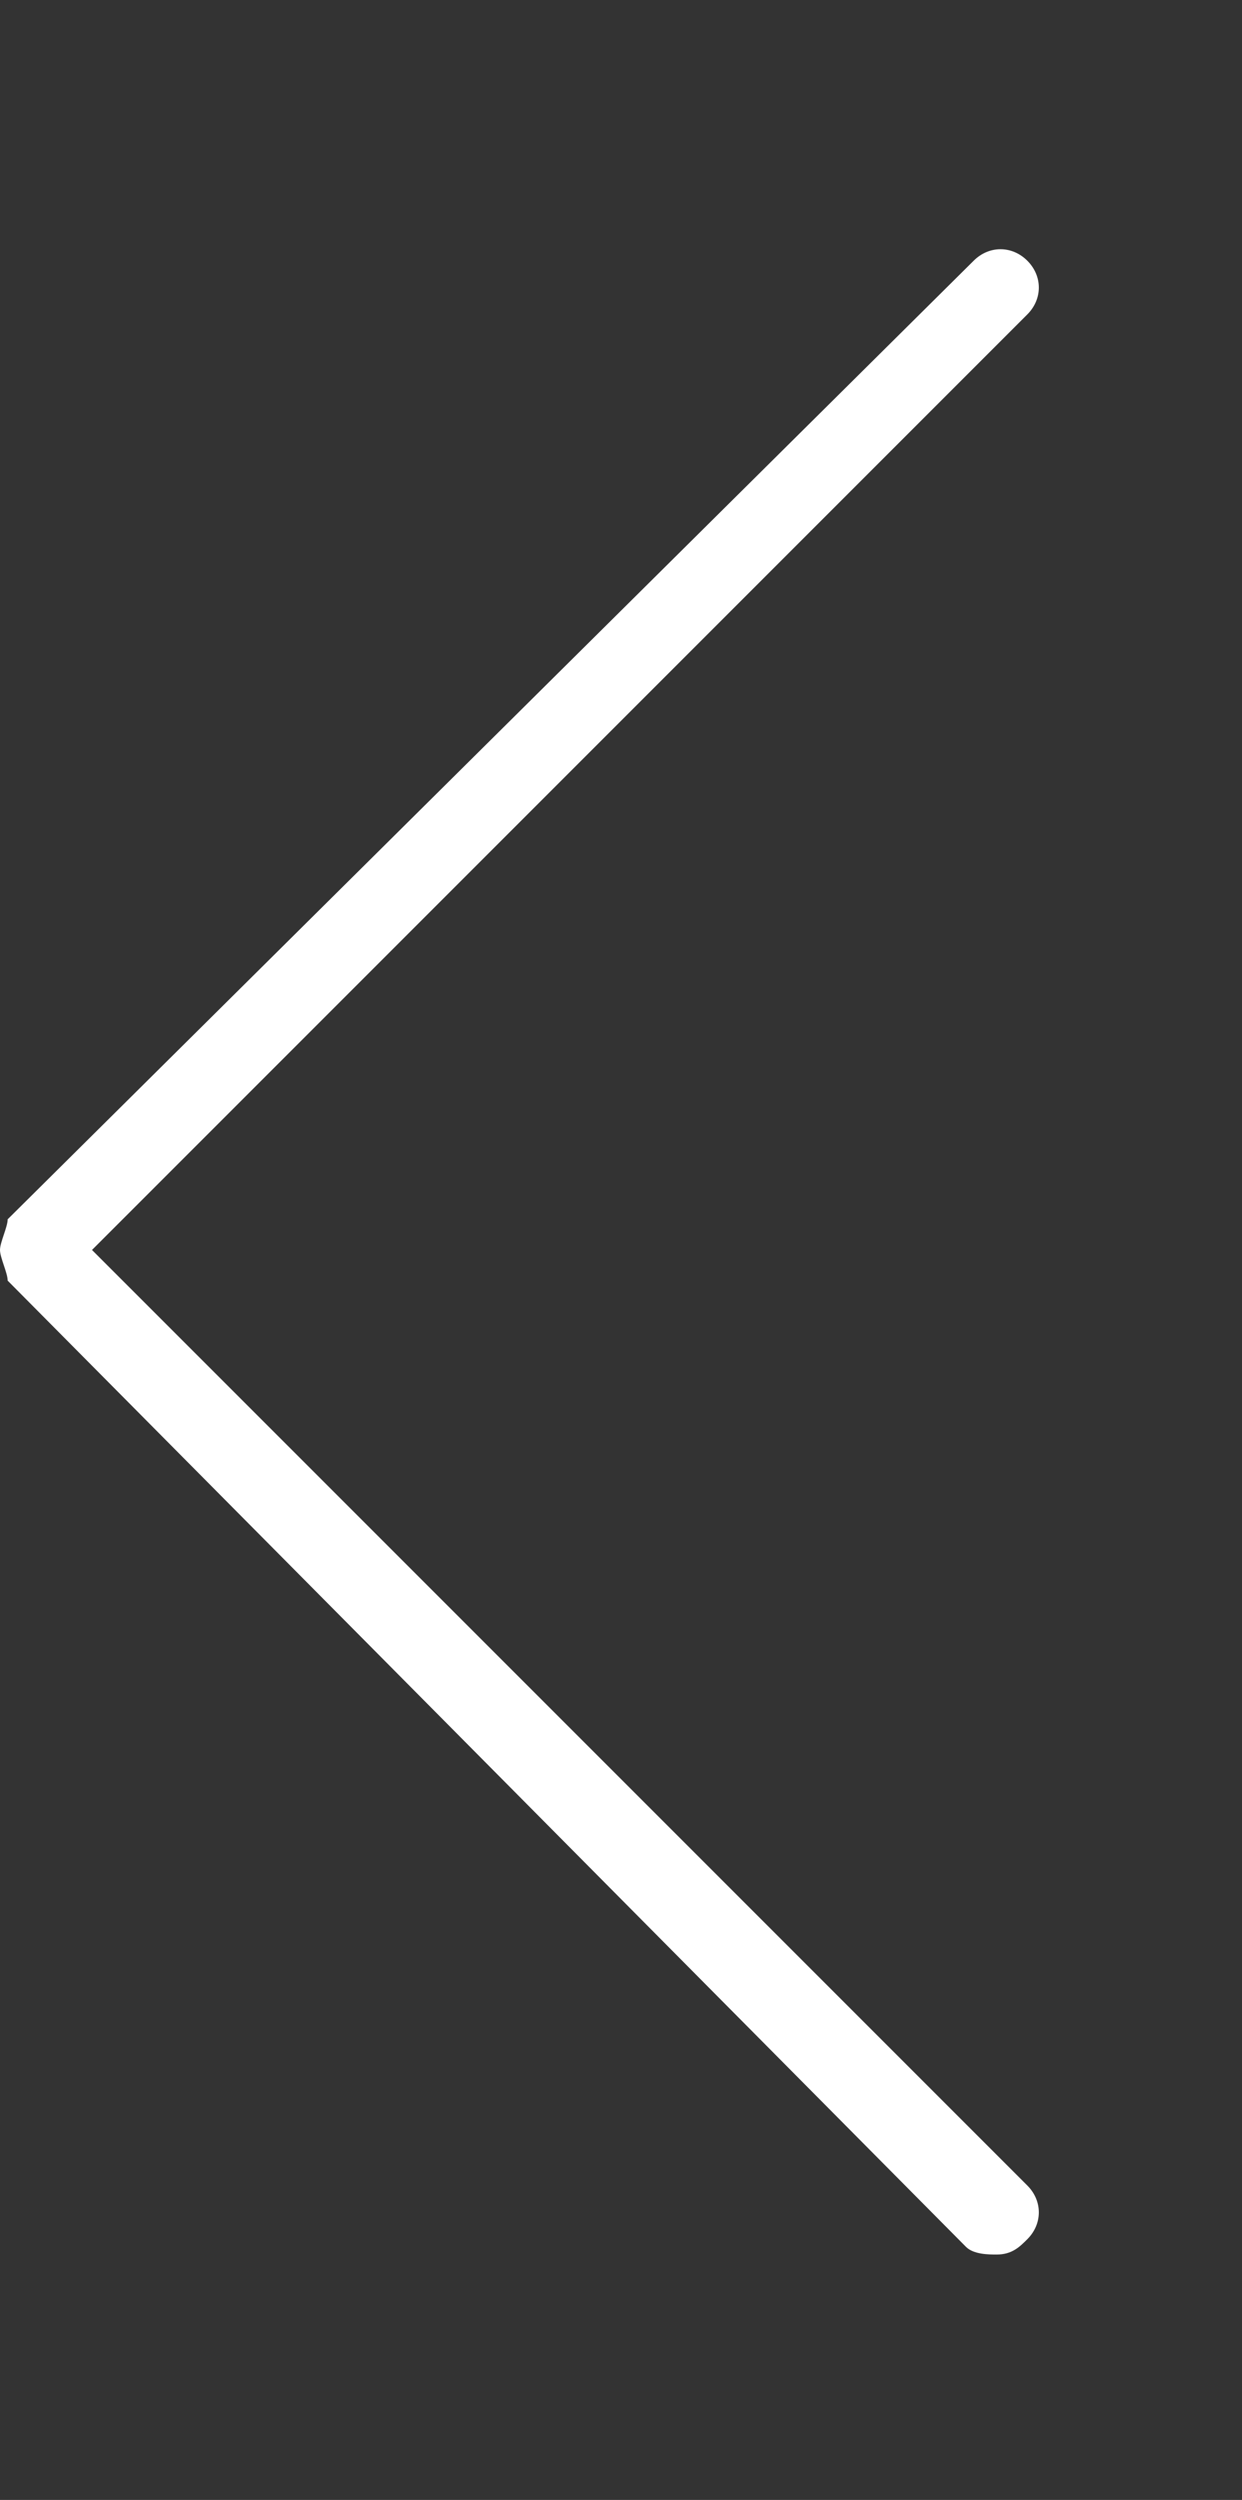
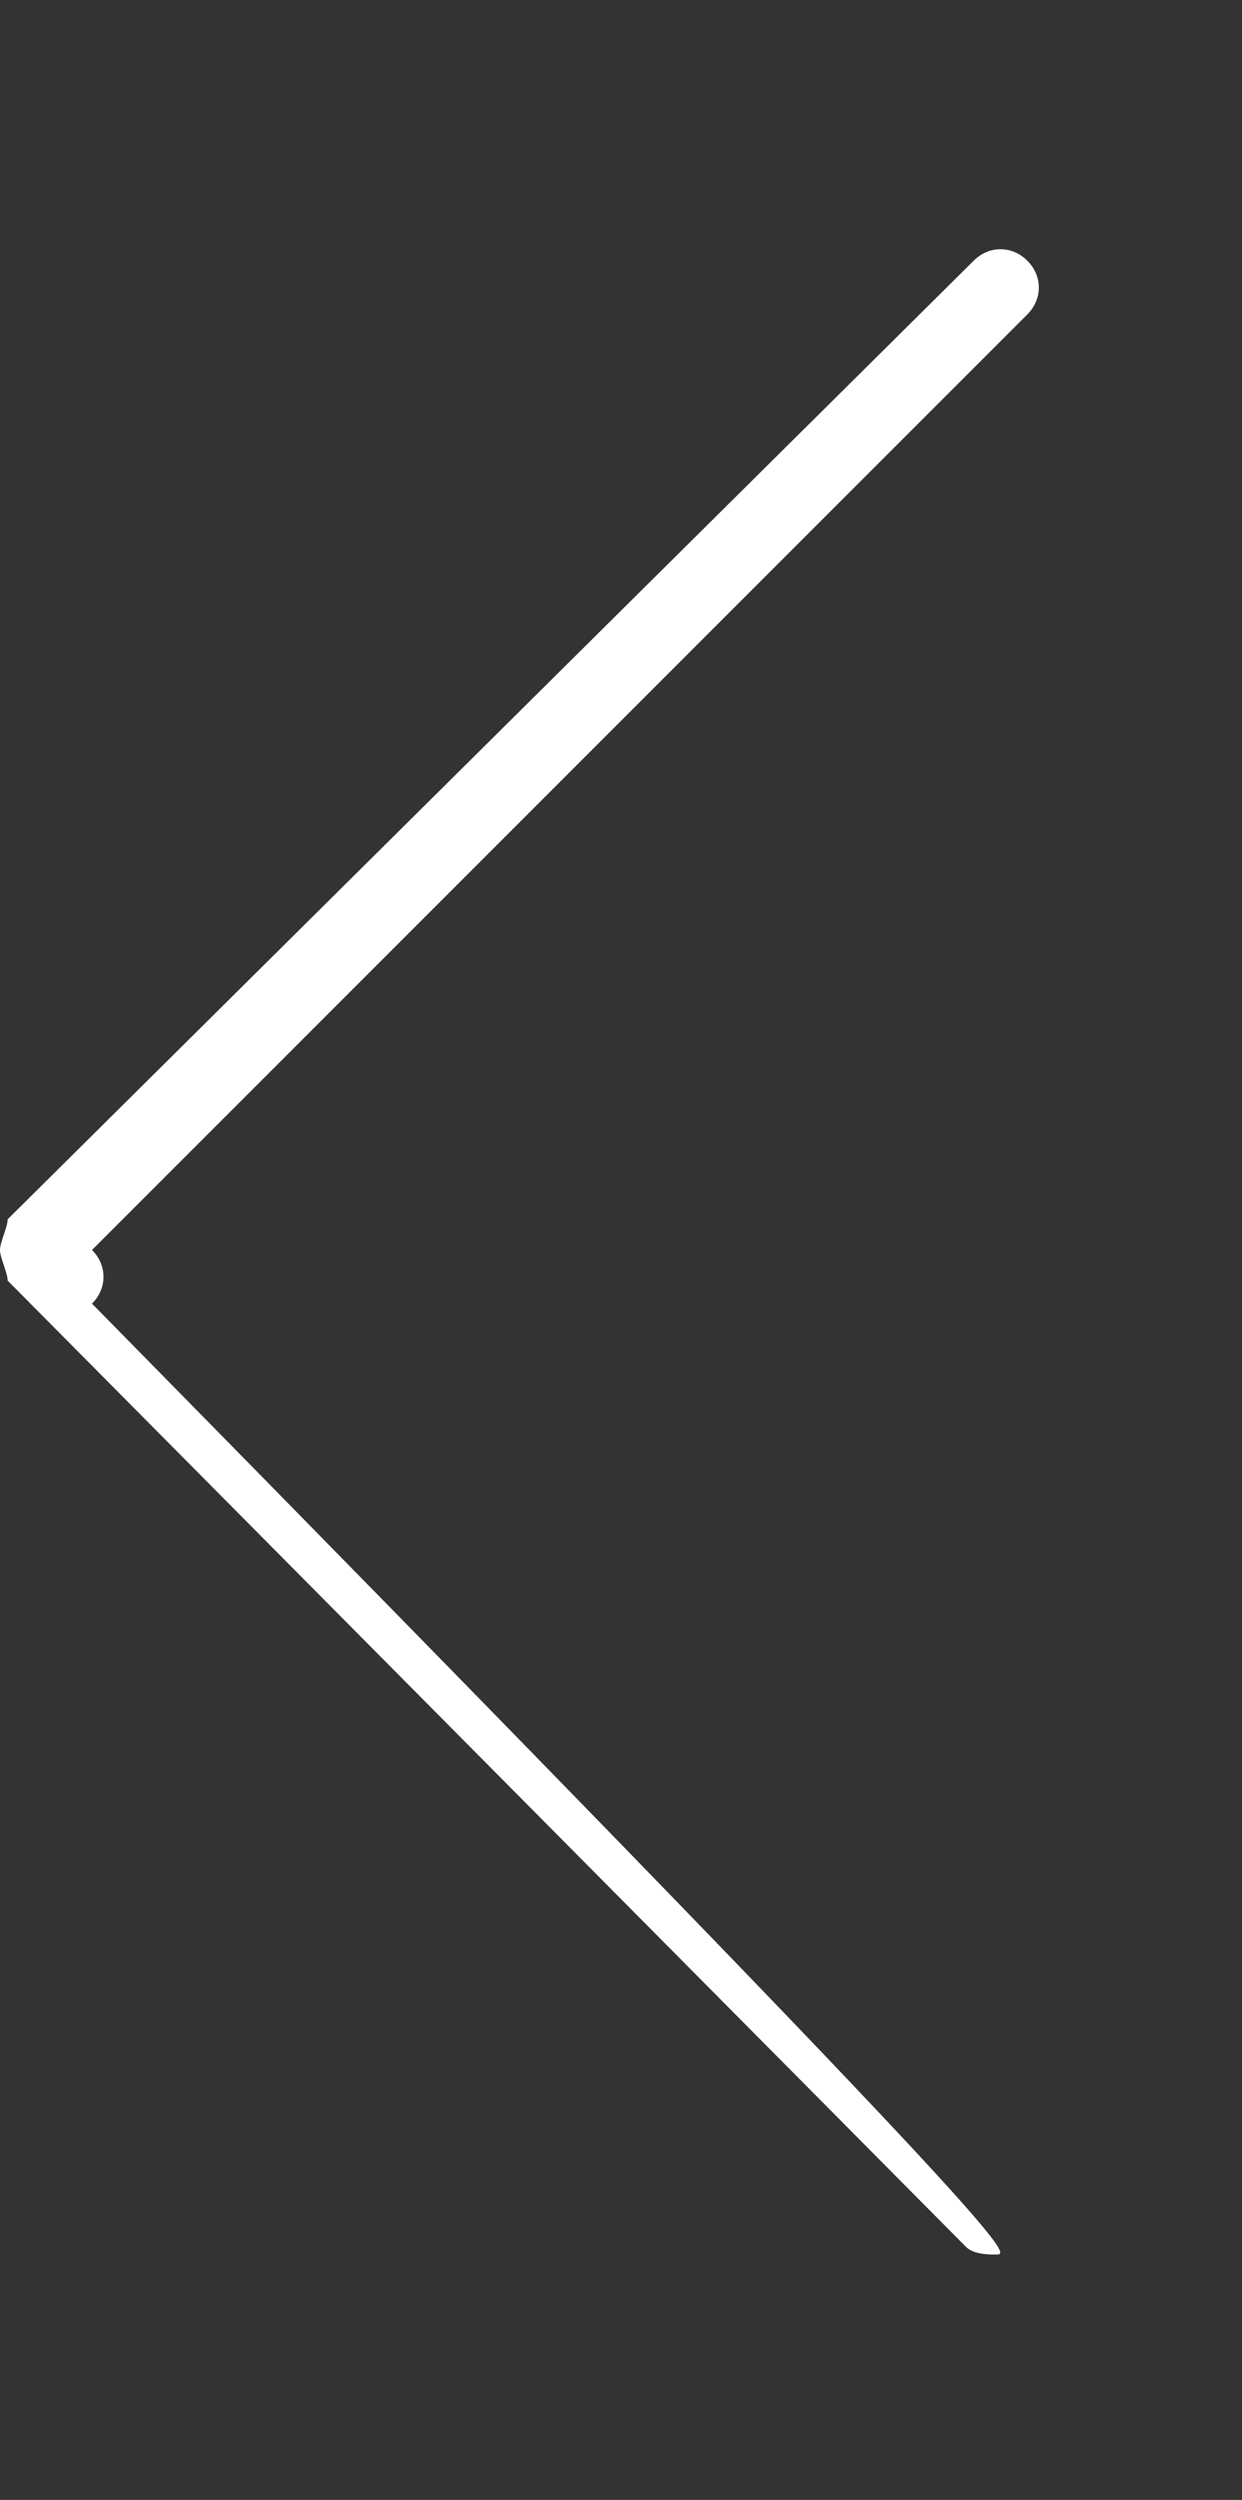
<svg xmlns="http://www.w3.org/2000/svg" version="1.1" id="Capa_1" x="0px" y="0px" viewBox="0 0 16.2 32.6" style="enable-background:new 0 0 16.2 32.6;" xml:space="preserve">
  <rect x="0" y="0" width="16.2" height="32.6" fill="#333333" stroke="none" />
  <style type="text/css">
	.st0{fill:#FFFFFF;}
</style>
  <g>
-     <path class="st0" d="M13,29.4c-0.1,0-0.3,0-0.4-0.1L0.1,16.7c0-0.1-0.1-0.3-0.1-0.4s0.1-0.3,0.1-0.4L12.7,3.4   c0.2-0.2,0.5-0.2,0.7,0s0.2,0.5,0,0.7L1.2,16.3l12.2,12.2c0.2,0.2,0.2,0.5,0,0.7C13.3,29.3,13.2,29.4,13,29.4z" />
+     <path class="st0" d="M13,29.4c-0.1,0-0.3,0-0.4-0.1L0.1,16.7c0-0.1-0.1-0.3-0.1-0.4s0.1-0.3,0.1-0.4L12.7,3.4   c0.2-0.2,0.5-0.2,0.7,0s0.2,0.5,0,0.7L1.2,16.3c0.2,0.2,0.2,0.5,0,0.7C13.3,29.3,13.2,29.4,13,29.4z" />
  </g>
</svg>